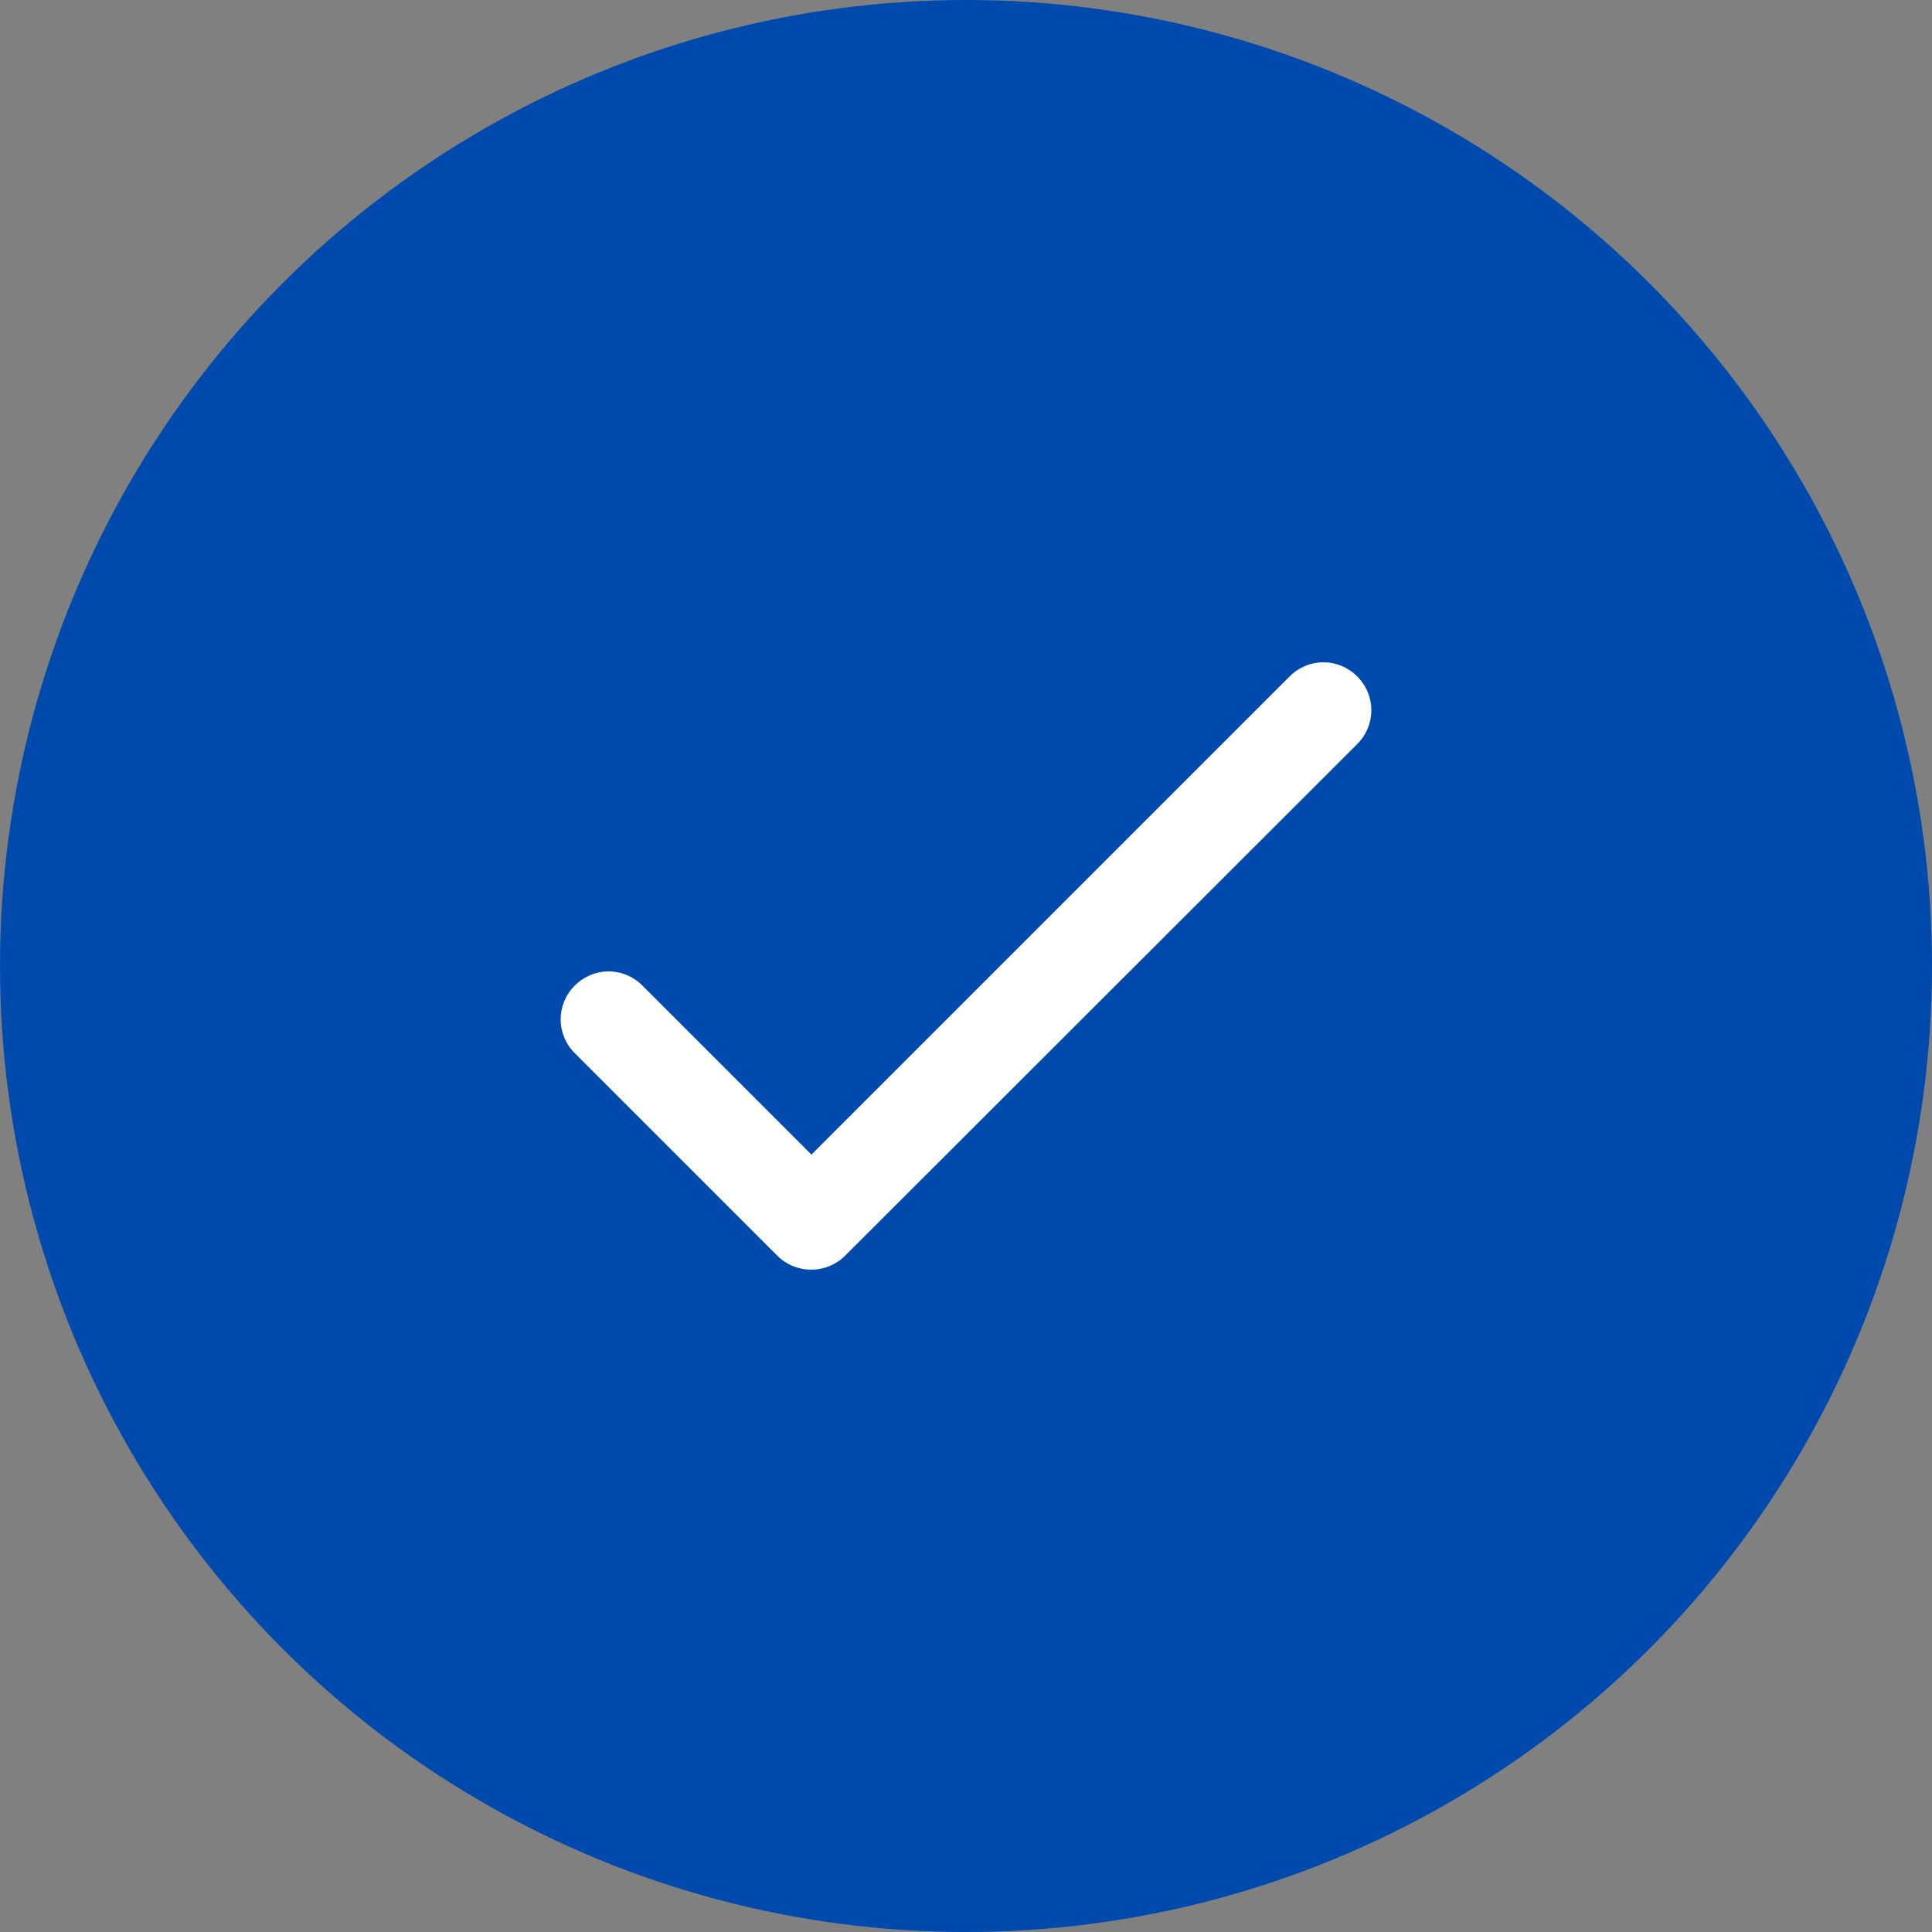
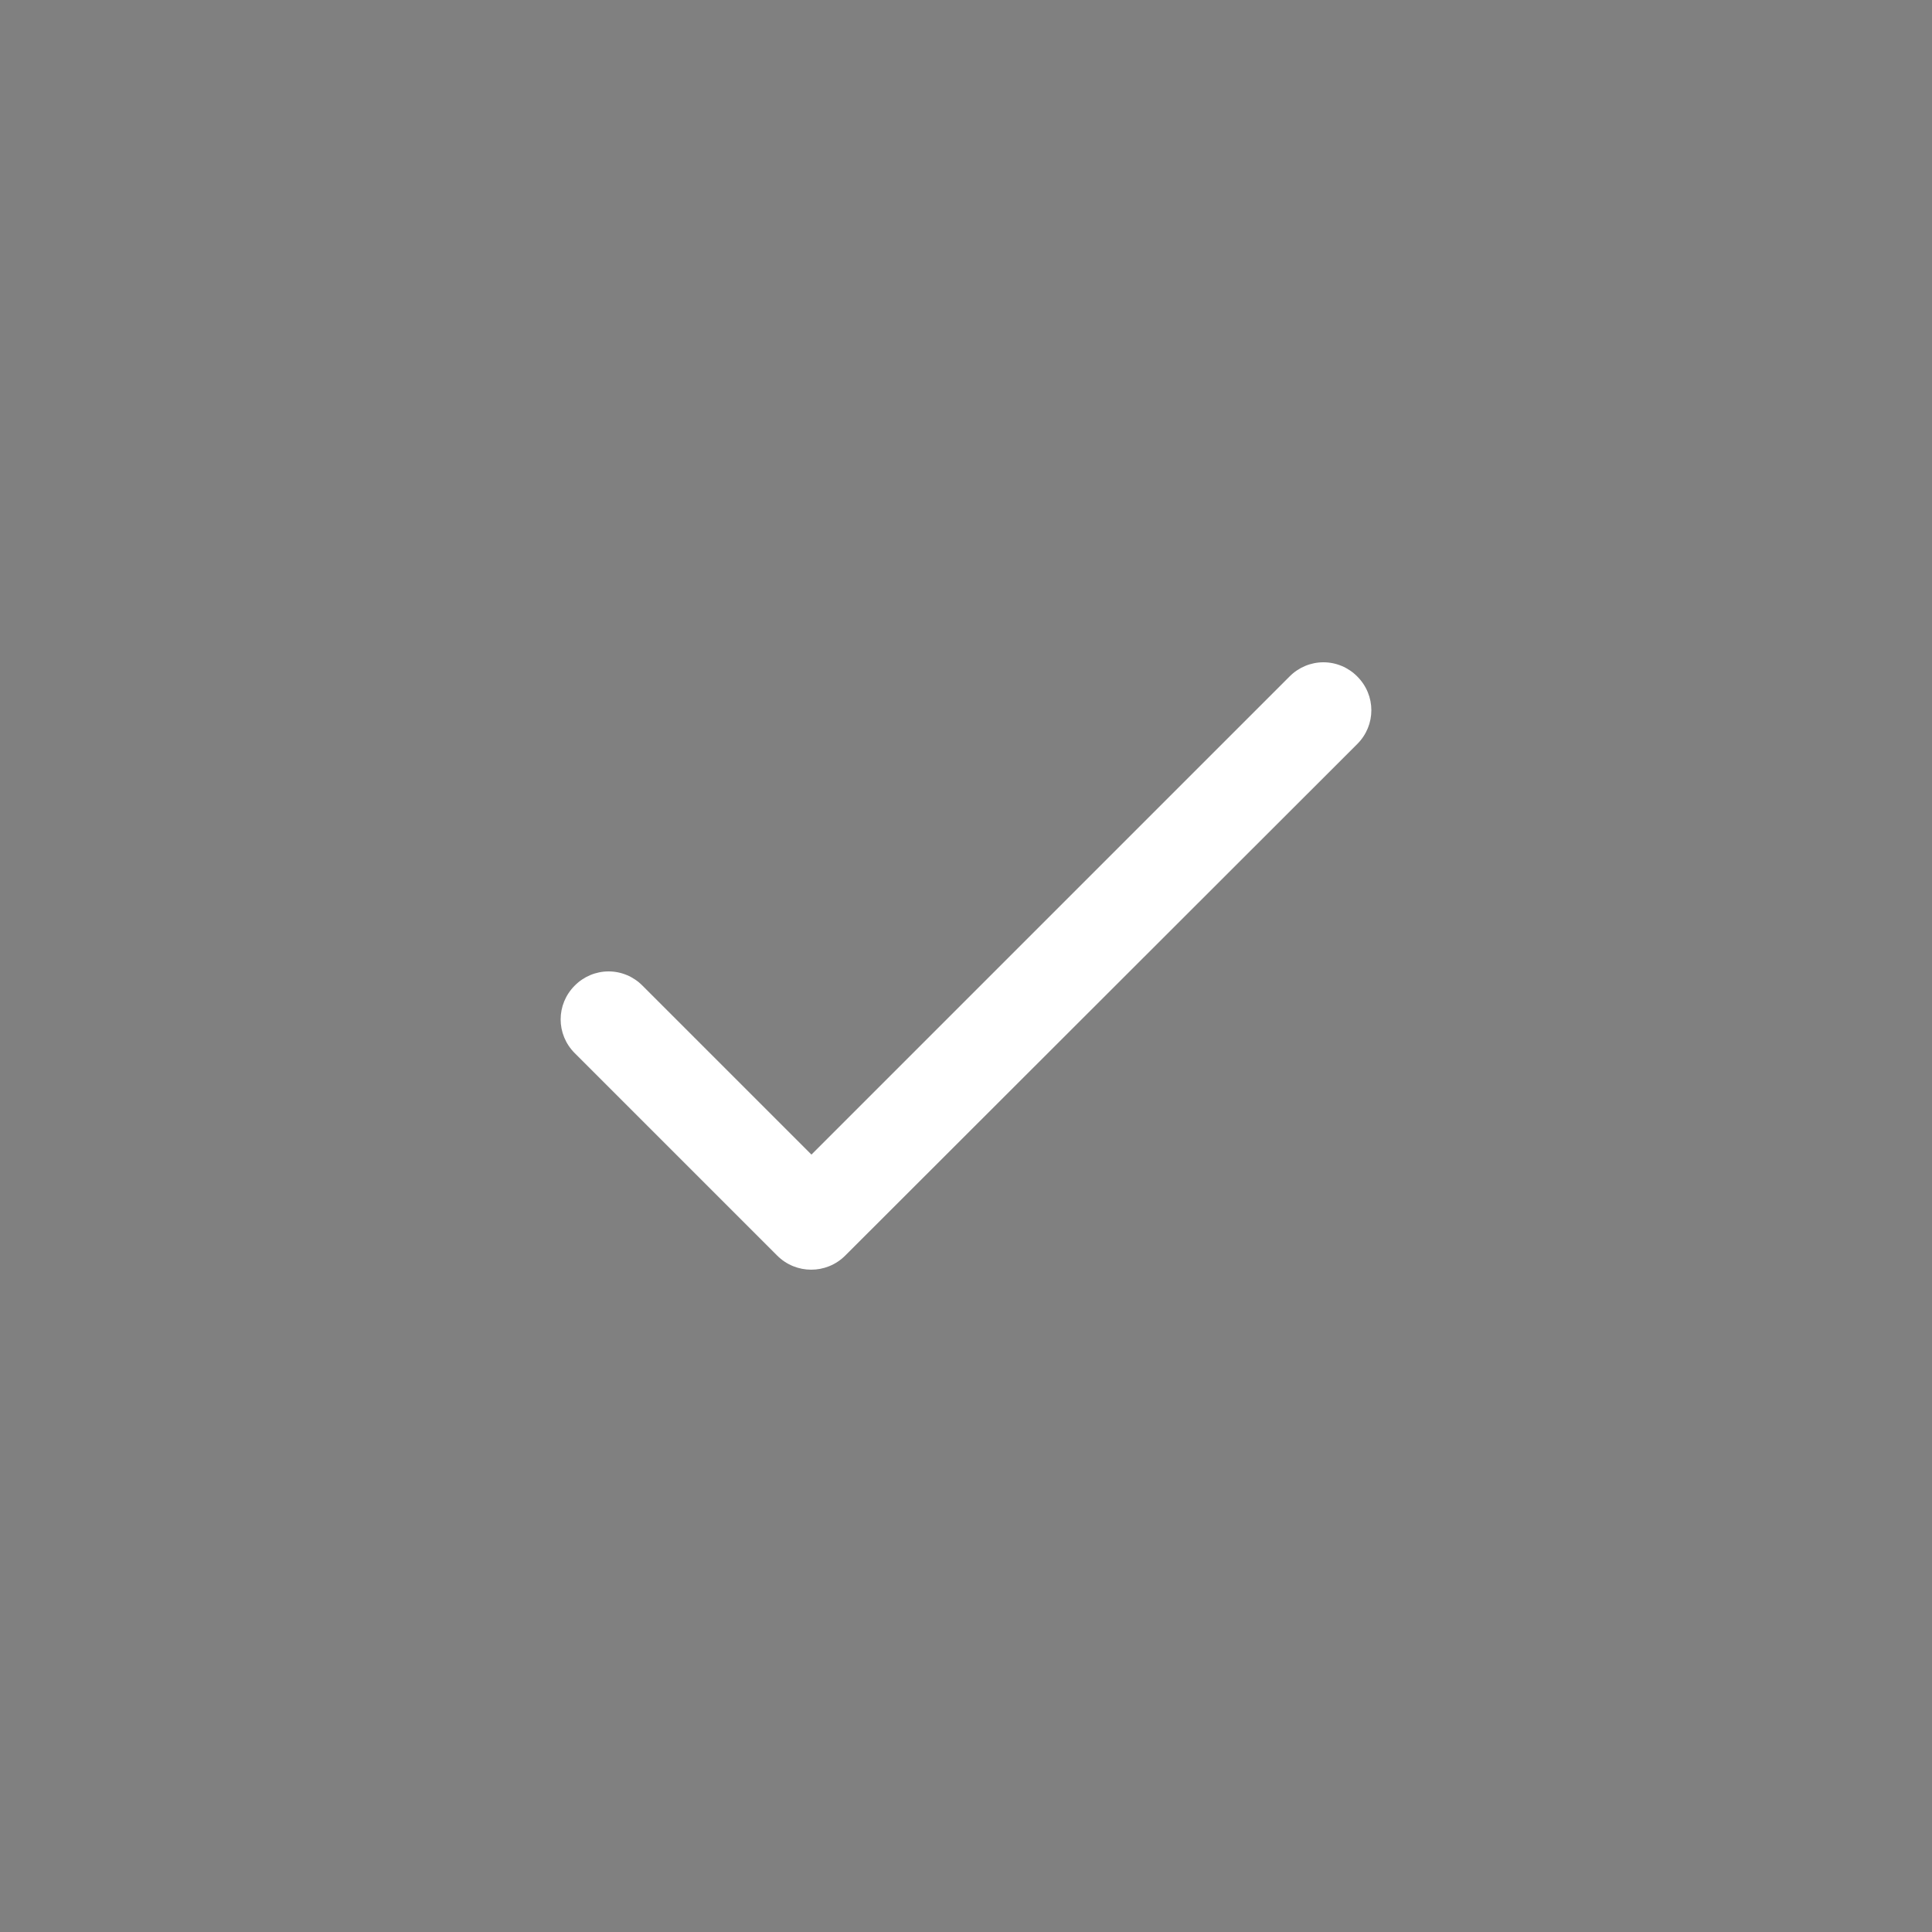
<svg xmlns="http://www.w3.org/2000/svg" width="40" height="40" viewBox="0 0 40 40" fill="none">
  <rect x="0" y="0" width="40" height="40" fill="#808080" stroke="none" />
-   <circle cx="20" cy="20" r="20" fill="#004AAD" />
  <path d="M16.8 23.905L13.3 20.405C13.115 20.218 12.863 20.112 12.6 20.112C12.337 20.112 12.085 20.218 11.9 20.405C11.51 20.795 11.51 21.415 11.9 21.805L16.09 25.995C16.48 26.385 17.11 26.385 17.5 25.995L28.1 15.405C28.49 15.015 28.49 14.395 28.1 14.005C27.915 13.818 27.663 13.712 27.4 13.712C27.137 13.712 26.885 13.818 26.7 14.005L16.8 23.905Z" fill="white" />
</svg>